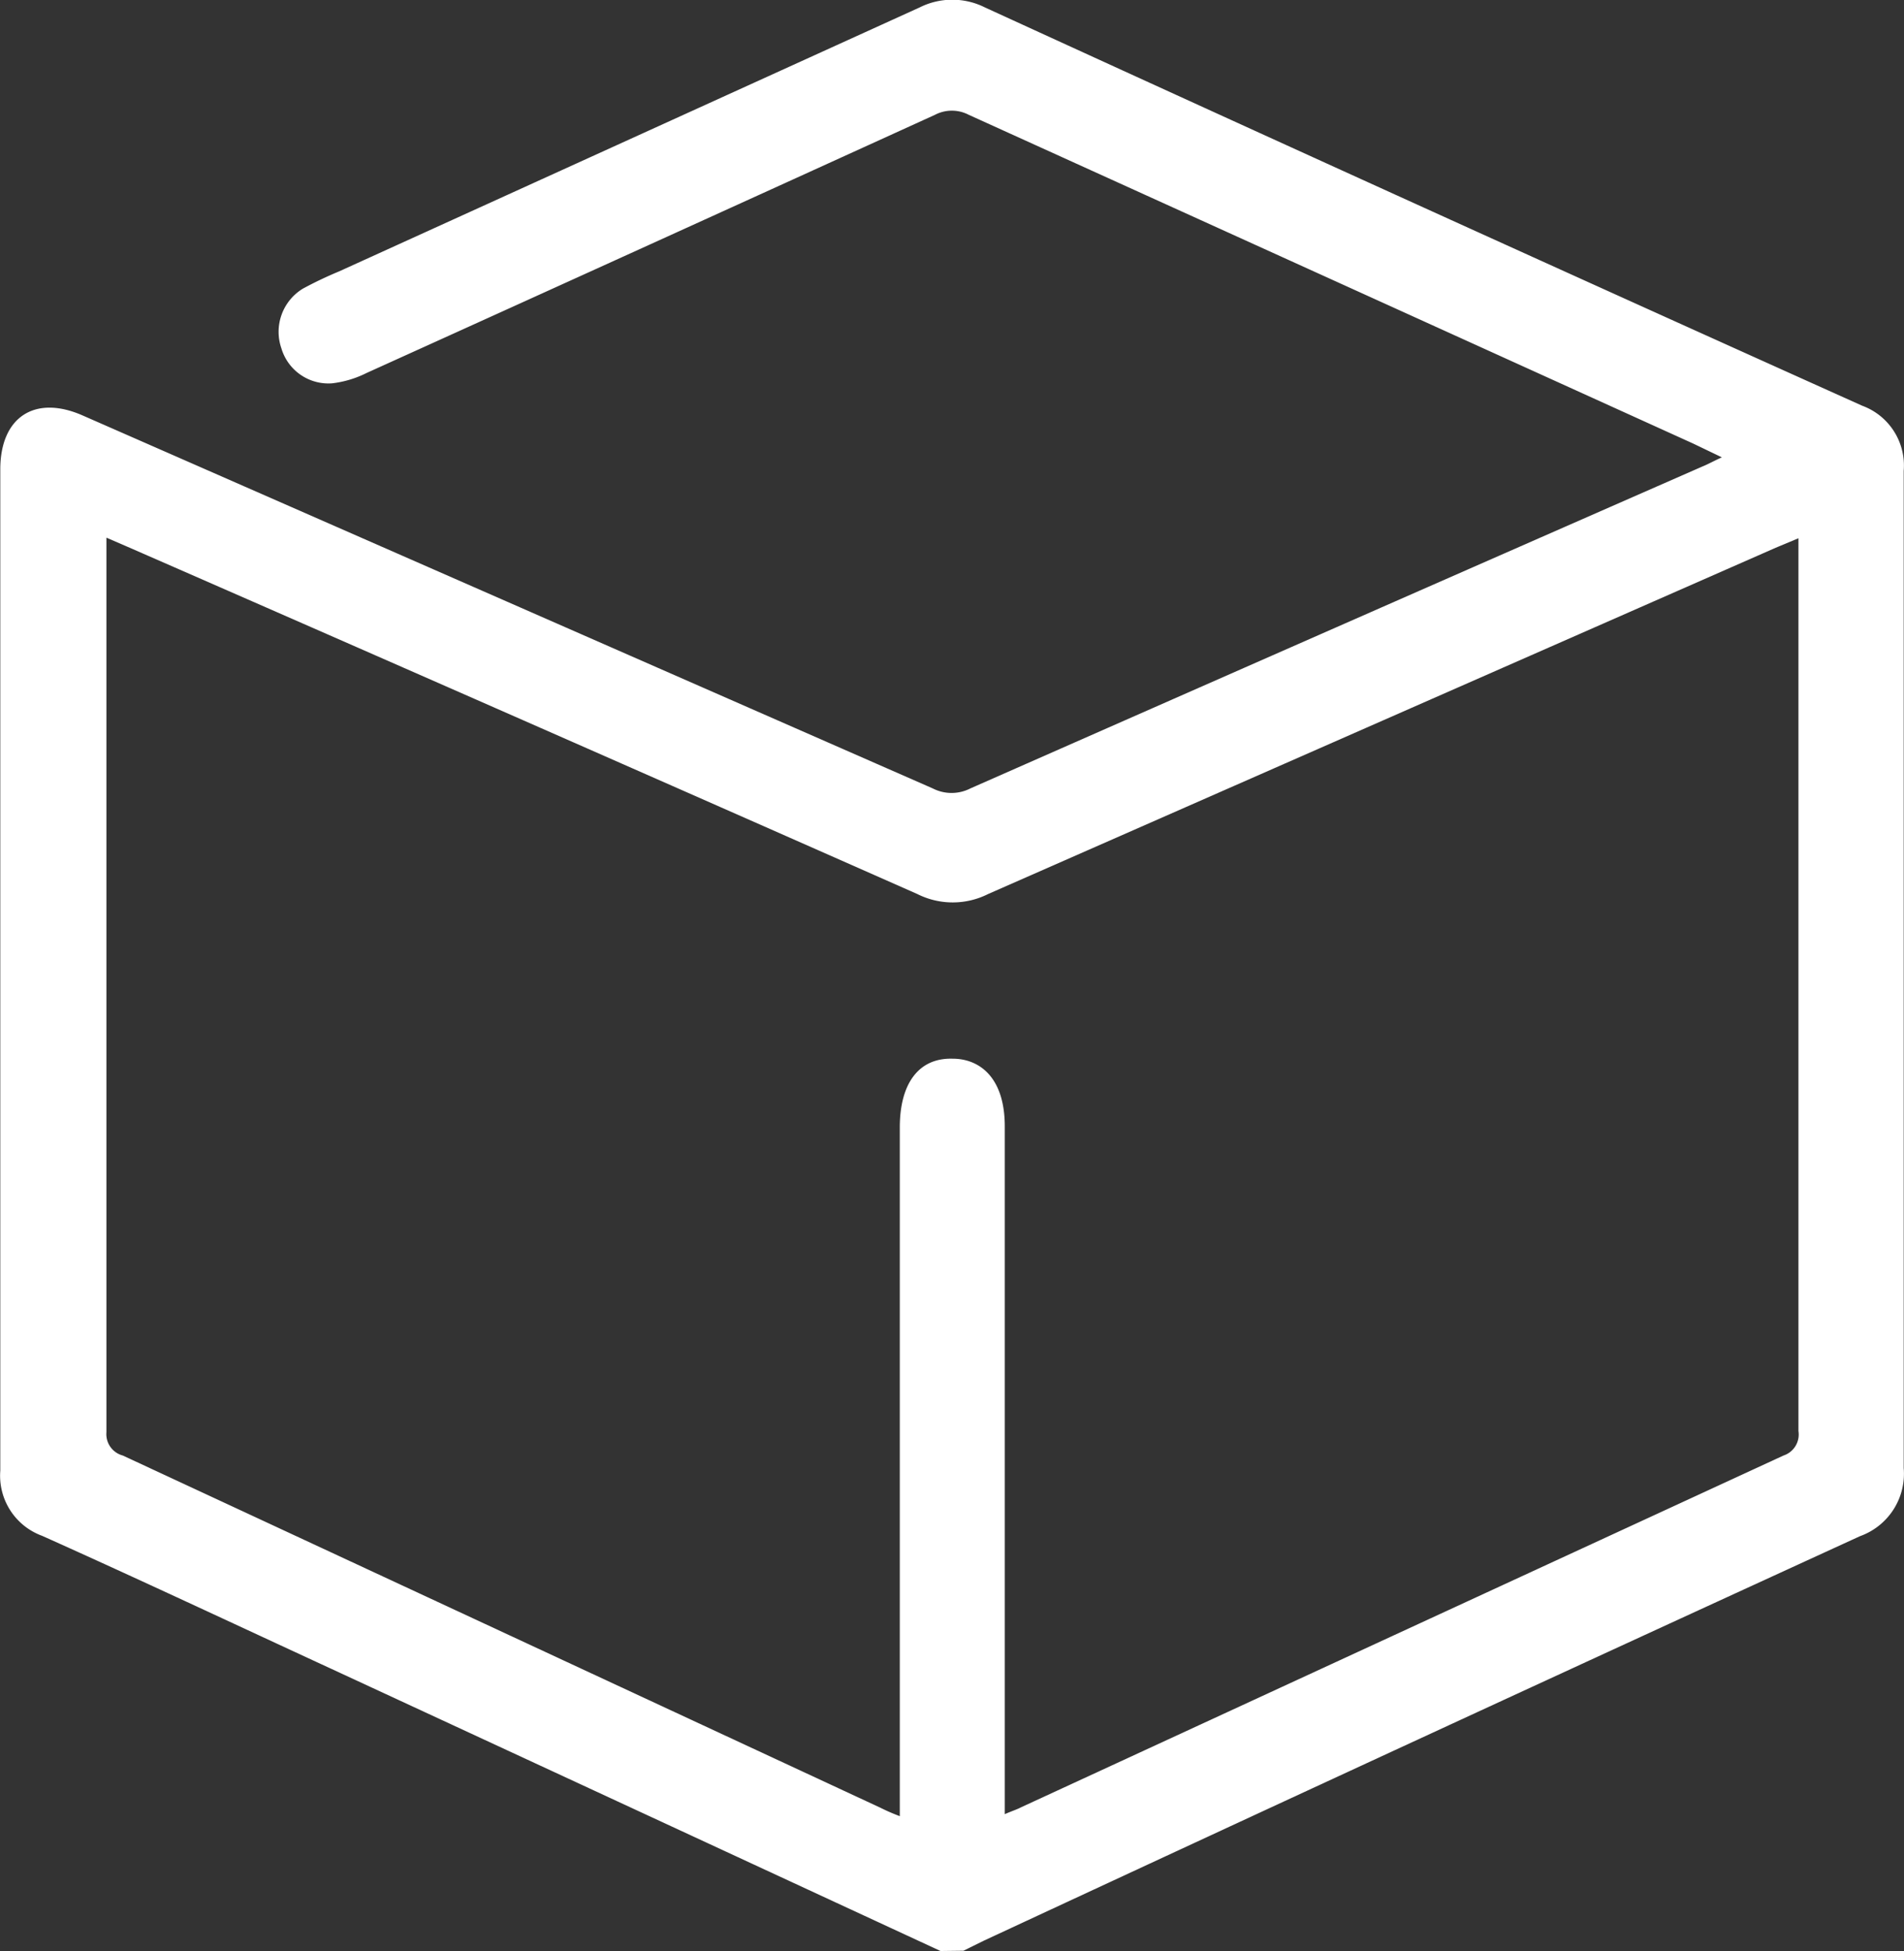
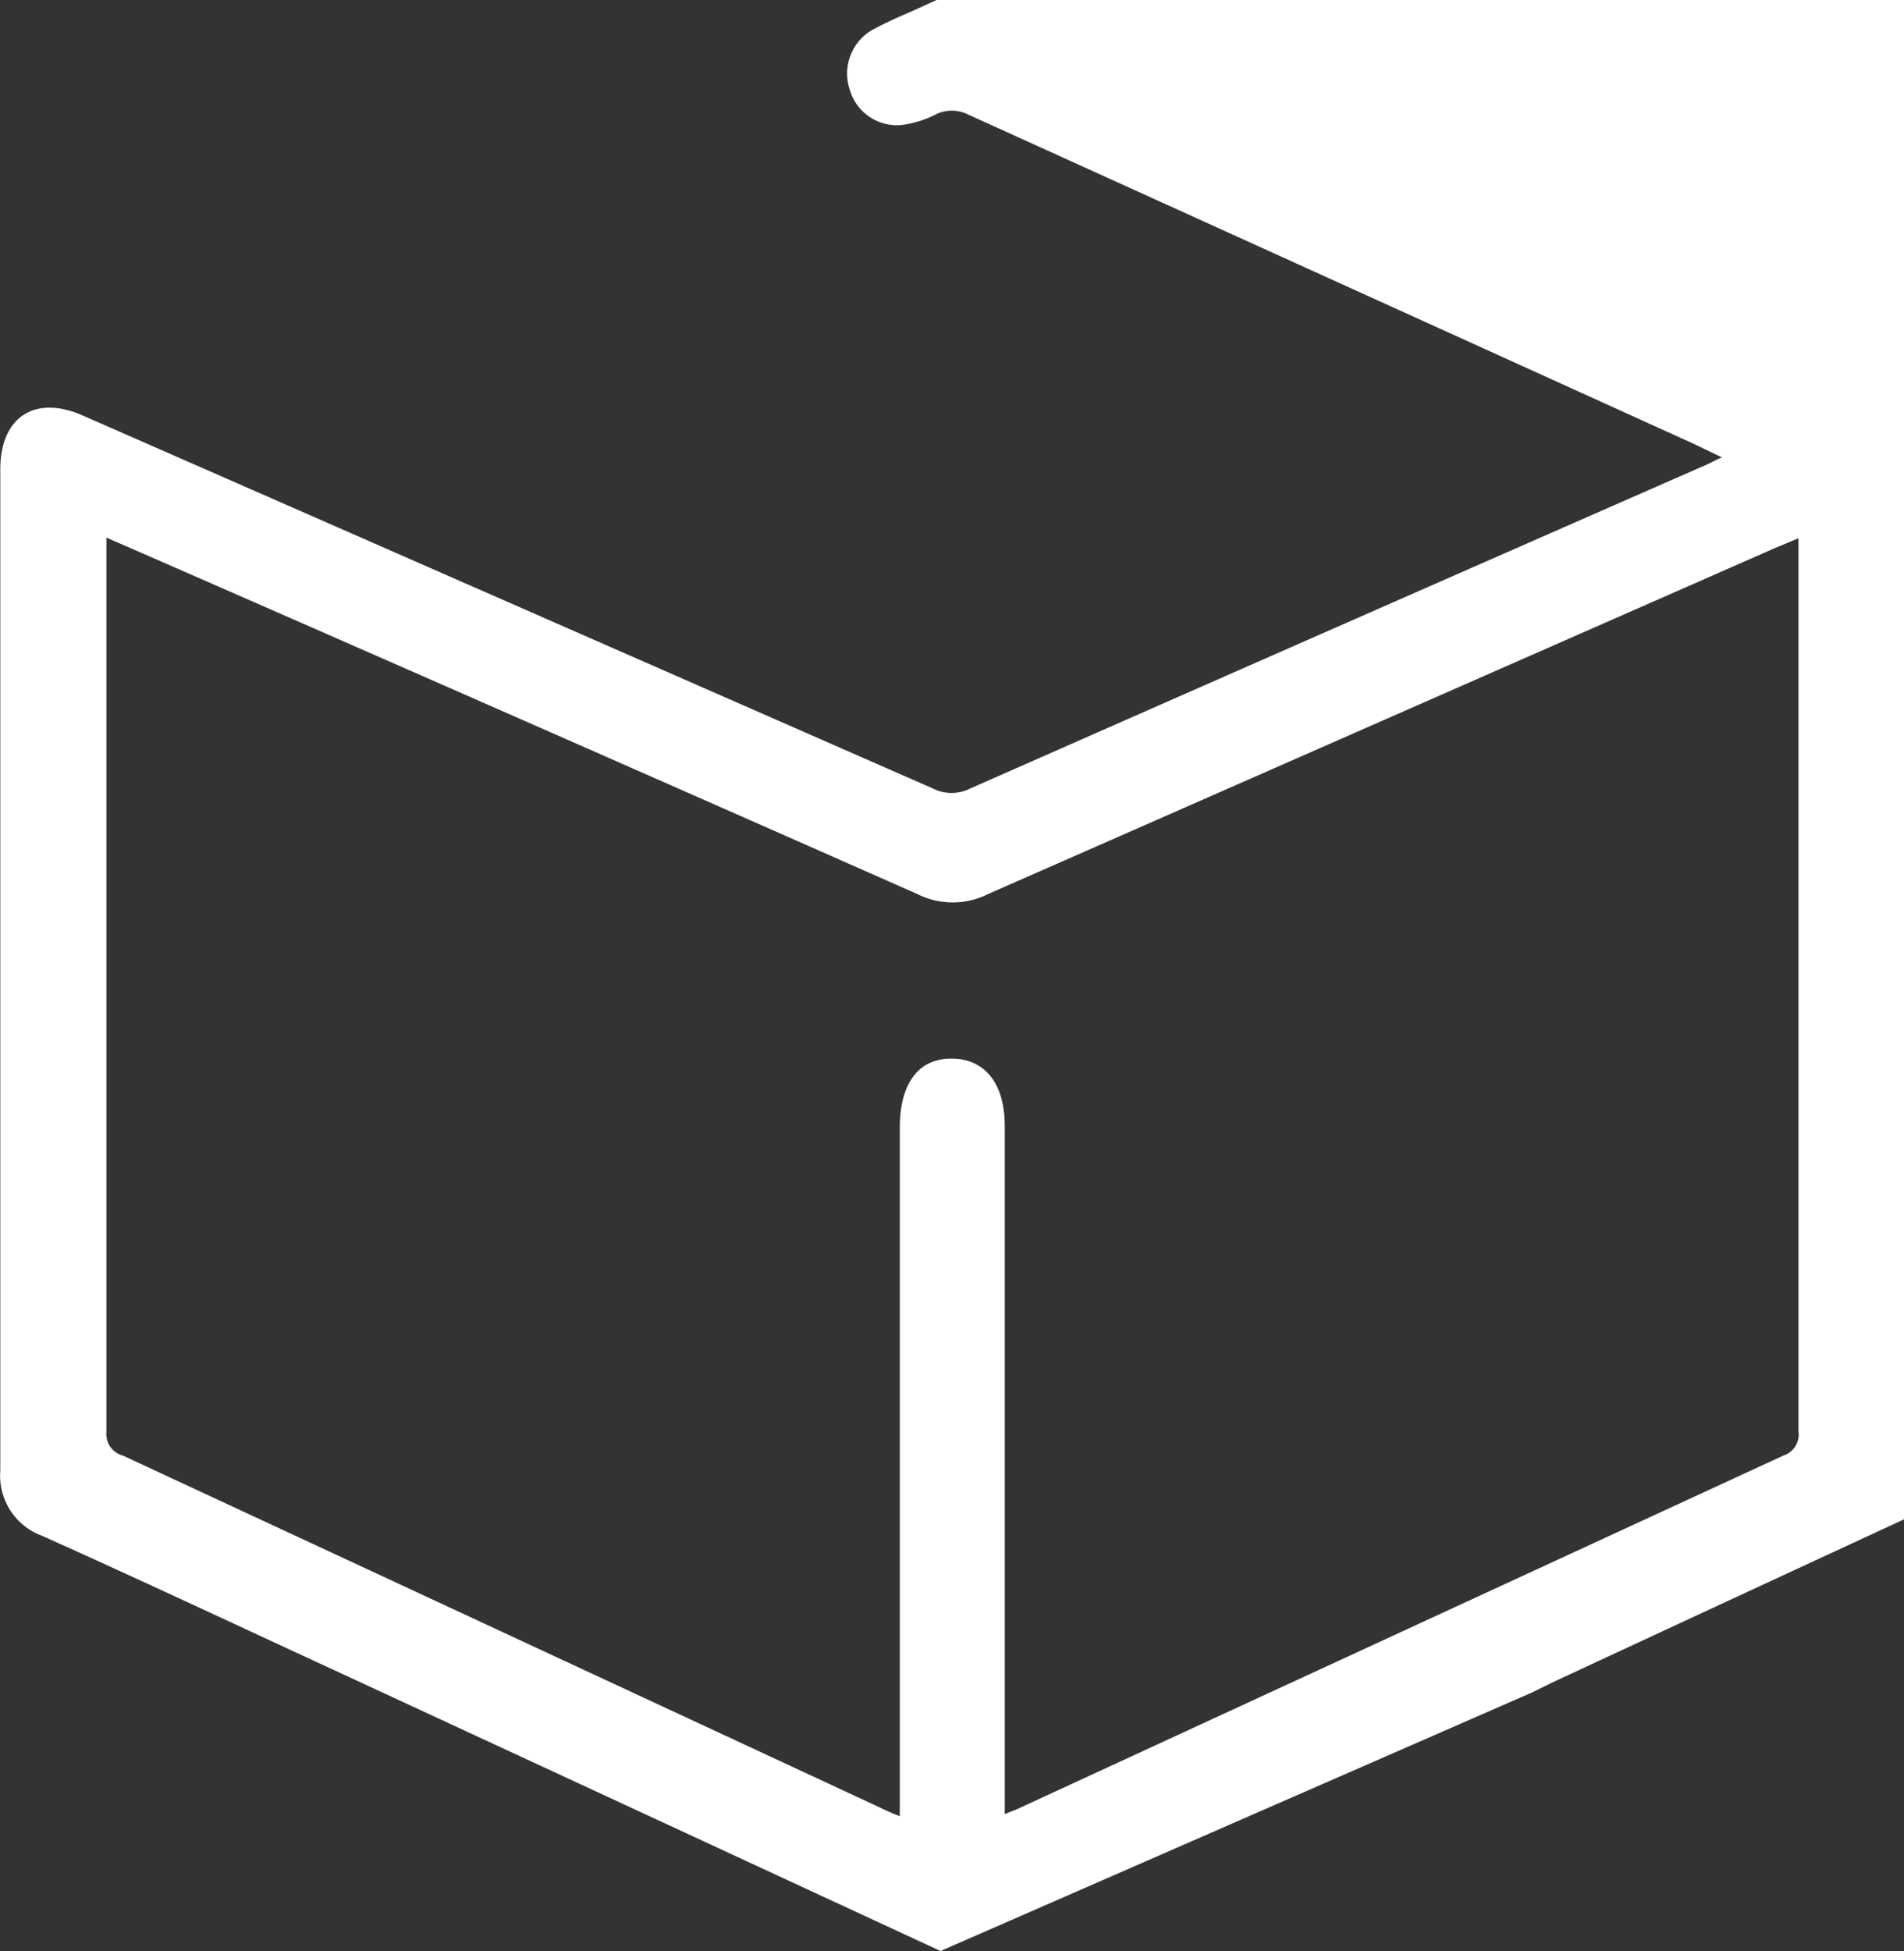
<svg xmlns="http://www.w3.org/2000/svg" id="Layer_1" data-name="Layer 1" width="66.38" height="68" viewBox="0 0 66.38 68">
  <rect x="0" y="0" width="66.38" height="68" fill="#333333" stroke="none" />
  <defs>
    <style>.cls-1{fill:#fff;}</style>
  </defs>
  <g id="Group_92" data-name="Group 92">
-     <path id="Path_226" data-name="Path 226" class="cls-1" d="M-219.19,125l-21.25-9.84c-3.36-1.55-6.7-3.12-10.07-4.63a2.23,2.23,0,0,1-1.46-2.27q0-17.45,0-34.9c0-1.83,1.21-2.61,2.87-1.88l29.64,13a1.44,1.44,0,0,0,1.31,0q12.75-5.62,25.52-11.22c.2-.08.39-.19.68-.32l-1-.48L-218.21,61a1.27,1.27,0,0,0-1.17,0q-9.9,4.51-19.82,9a3.62,3.62,0,0,1-1.2.36,1.71,1.71,0,0,1-1.77-1.22,1.76,1.76,0,0,1,.75-2.08q.61-.33,1.26-.6l20.24-9.2a2.54,2.54,0,0,1,2.28,0q15.28,7,30.58,13.88a2.22,2.22,0,0,1,1.45,2.27q0,17.39,0,34.76a2.31,2.31,0,0,1-1.52,2.37q-15.28,7-30.55,14.1l-.71.35Zm-1.42-4.7v-24c0-1.55.67-2.44,1.85-2.4.88,0,1.82.6,1.81,2.39,0,7.71,0,15.42,0,23.13,0,.25,0,.5,0,.81.25-.11.42-.16.57-.24l26.58-12.26a.77.77,0,0,0,.52-.85q0-15.25,0-30.51c0-.19,0-.37,0-.61l-.79.33-27.46,12.07a2.75,2.75,0,0,1-2.47,0q-13.71-6.06-27.46-12.07l-.81-.35c0,.23,0,.38,0,.54q0,15.32,0,30.64a.77.77,0,0,0,.57.81L-221.3,120A7,7,0,0,0-220.61,120.3Z" transform="translate(251.98 -57)" />
+     <path id="Path_226" data-name="Path 226" class="cls-1" d="M-219.19,125l-21.25-9.84c-3.36-1.55-6.7-3.12-10.07-4.63a2.23,2.23,0,0,1-1.46-2.27q0-17.45,0-34.9c0-1.83,1.21-2.61,2.87-1.88l29.64,13a1.44,1.44,0,0,0,1.31,0q12.75-5.62,25.52-11.22c.2-.08.39-.19.68-.32l-1-.48L-218.21,61a1.27,1.27,0,0,0-1.17,0a3.62,3.62,0,0,1-1.2.36,1.71,1.71,0,0,1-1.77-1.22,1.76,1.76,0,0,1,.75-2.08q.61-.33,1.26-.6l20.24-9.2a2.54,2.54,0,0,1,2.28,0q15.28,7,30.58,13.88a2.22,2.22,0,0,1,1.45,2.27q0,17.39,0,34.76a2.31,2.31,0,0,1-1.52,2.37q-15.28,7-30.55,14.1l-.71.35Zm-1.42-4.7v-24c0-1.55.67-2.44,1.85-2.4.88,0,1.82.6,1.81,2.39,0,7.71,0,15.42,0,23.13,0,.25,0,.5,0,.81.25-.11.42-.16.57-.24l26.58-12.26a.77.77,0,0,0,.52-.85q0-15.25,0-30.51c0-.19,0-.37,0-.61l-.79.33-27.46,12.07a2.75,2.75,0,0,1-2.47,0q-13.71-6.06-27.46-12.07l-.81-.35c0,.23,0,.38,0,.54q0,15.32,0,30.64a.77.77,0,0,0,.57.81L-221.3,120A7,7,0,0,0-220.61,120.3Z" transform="translate(251.98 -57)" />
  </g>
</svg>